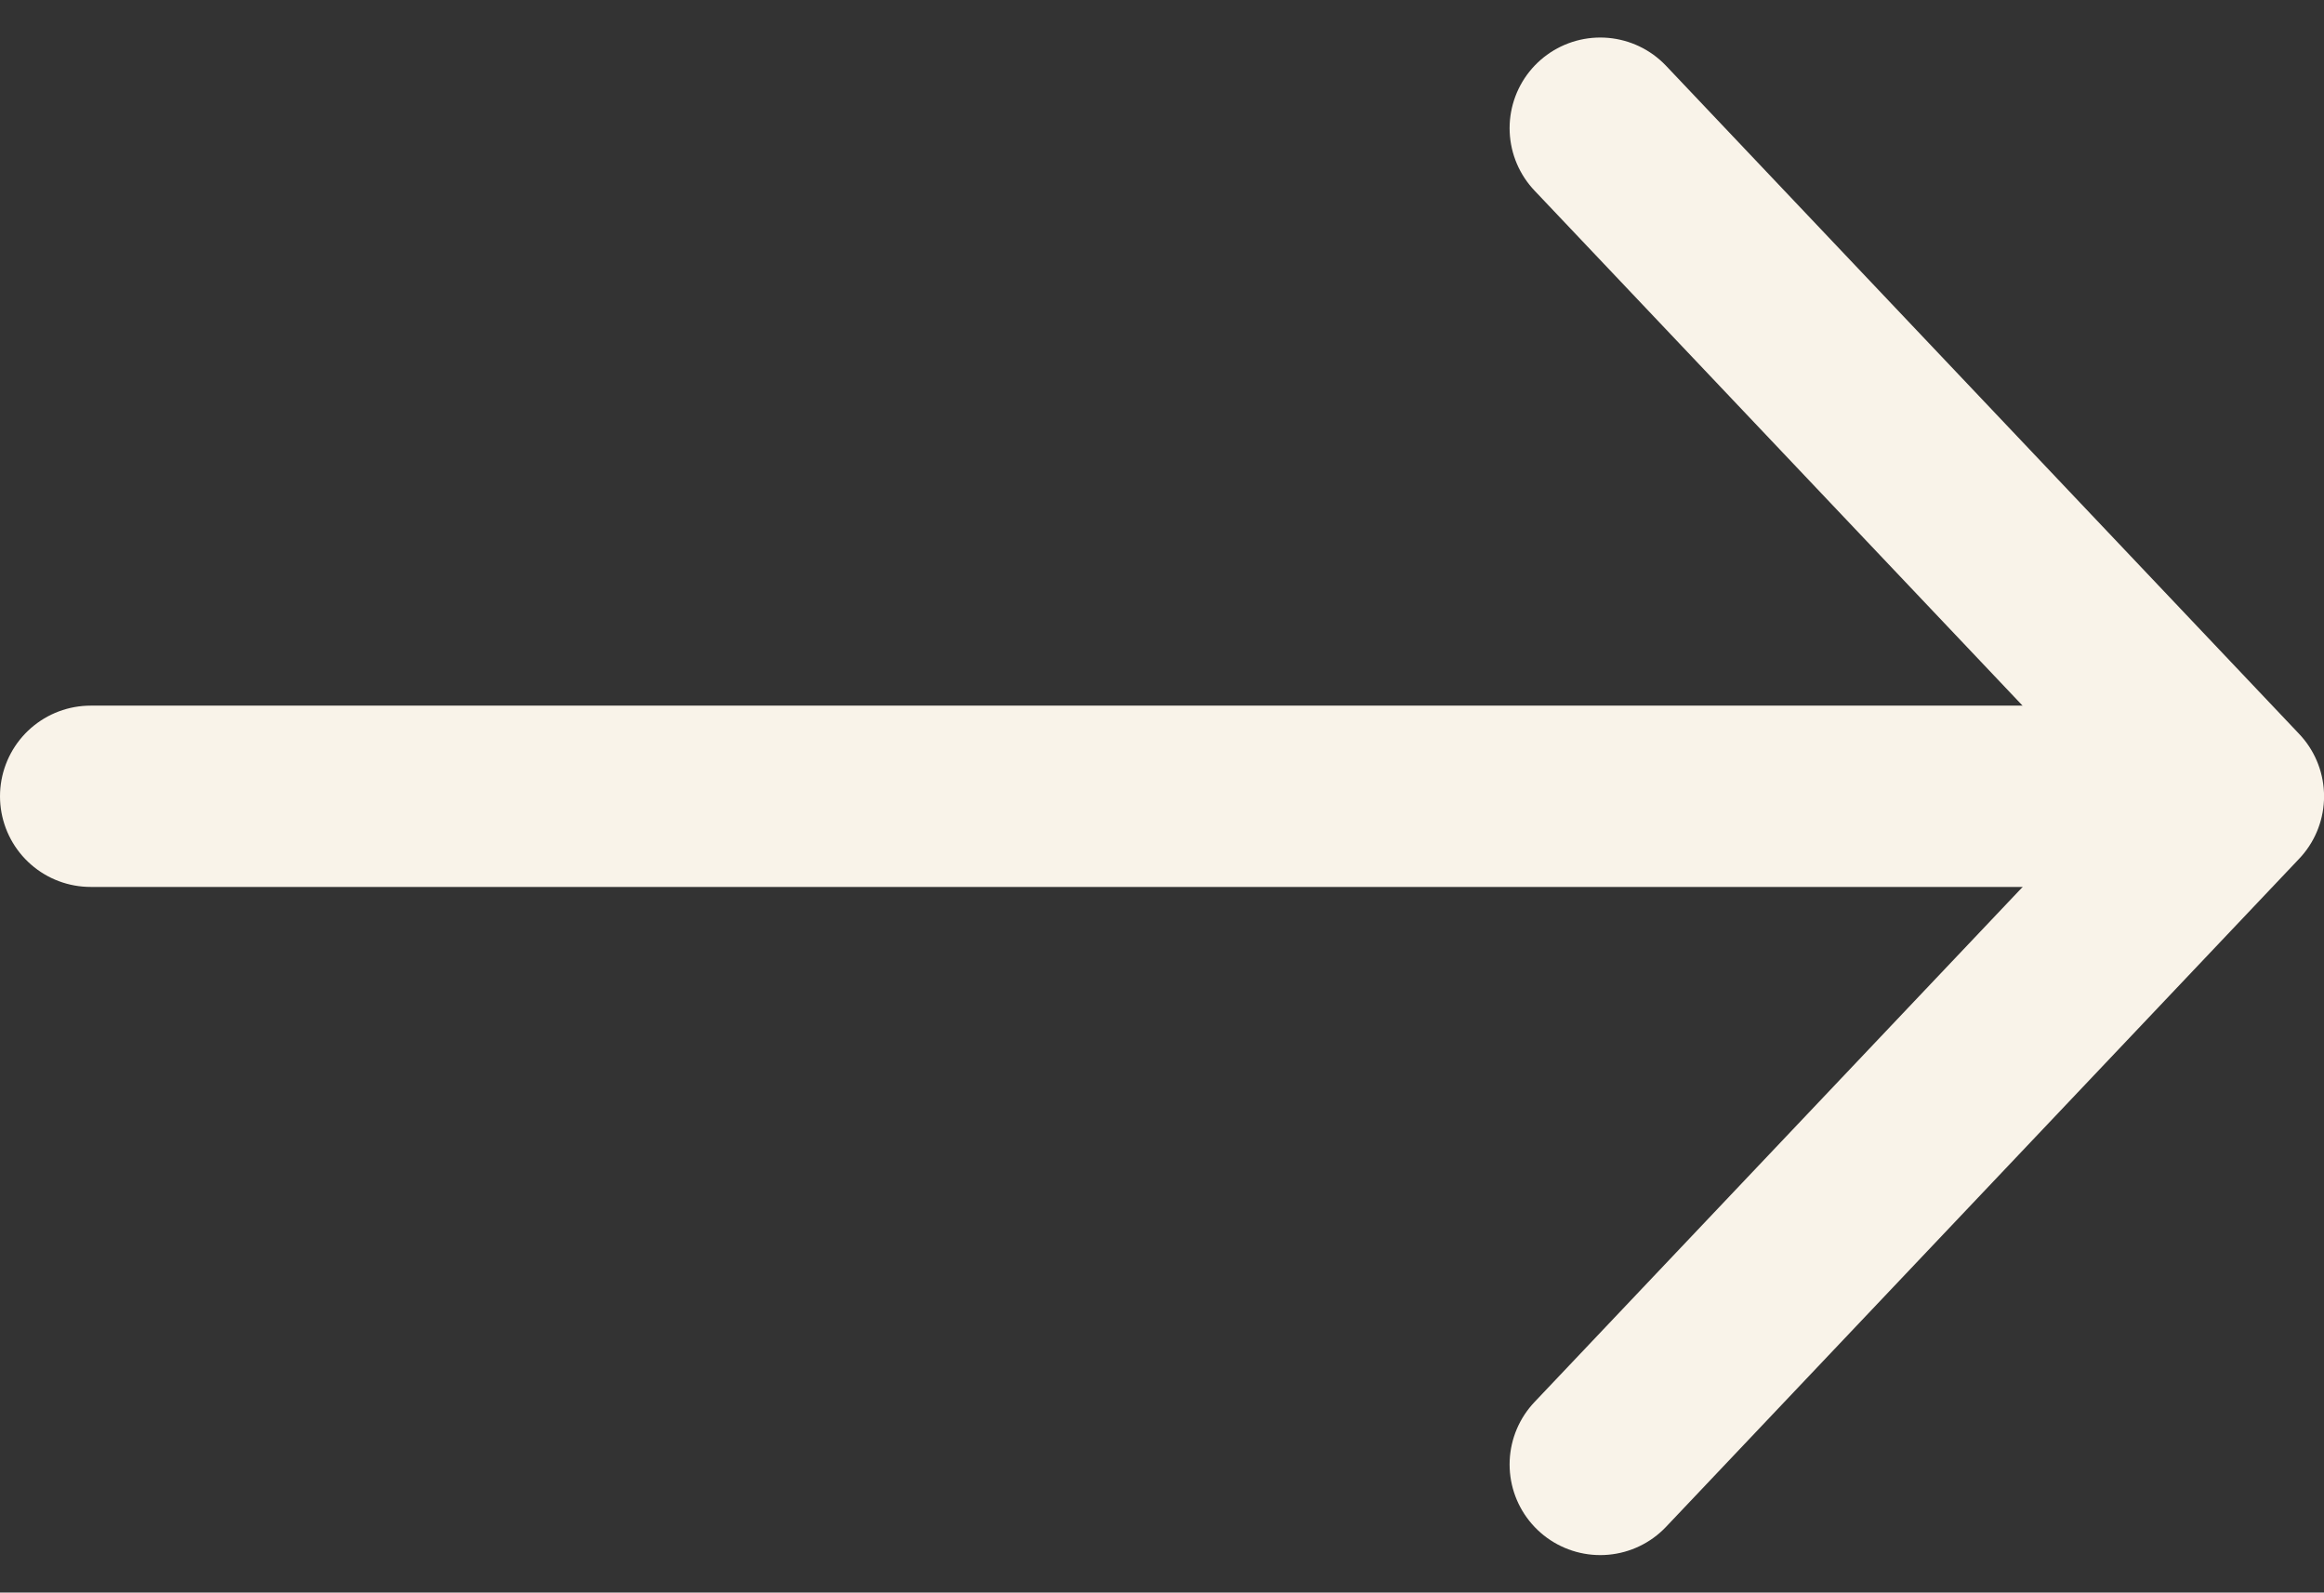
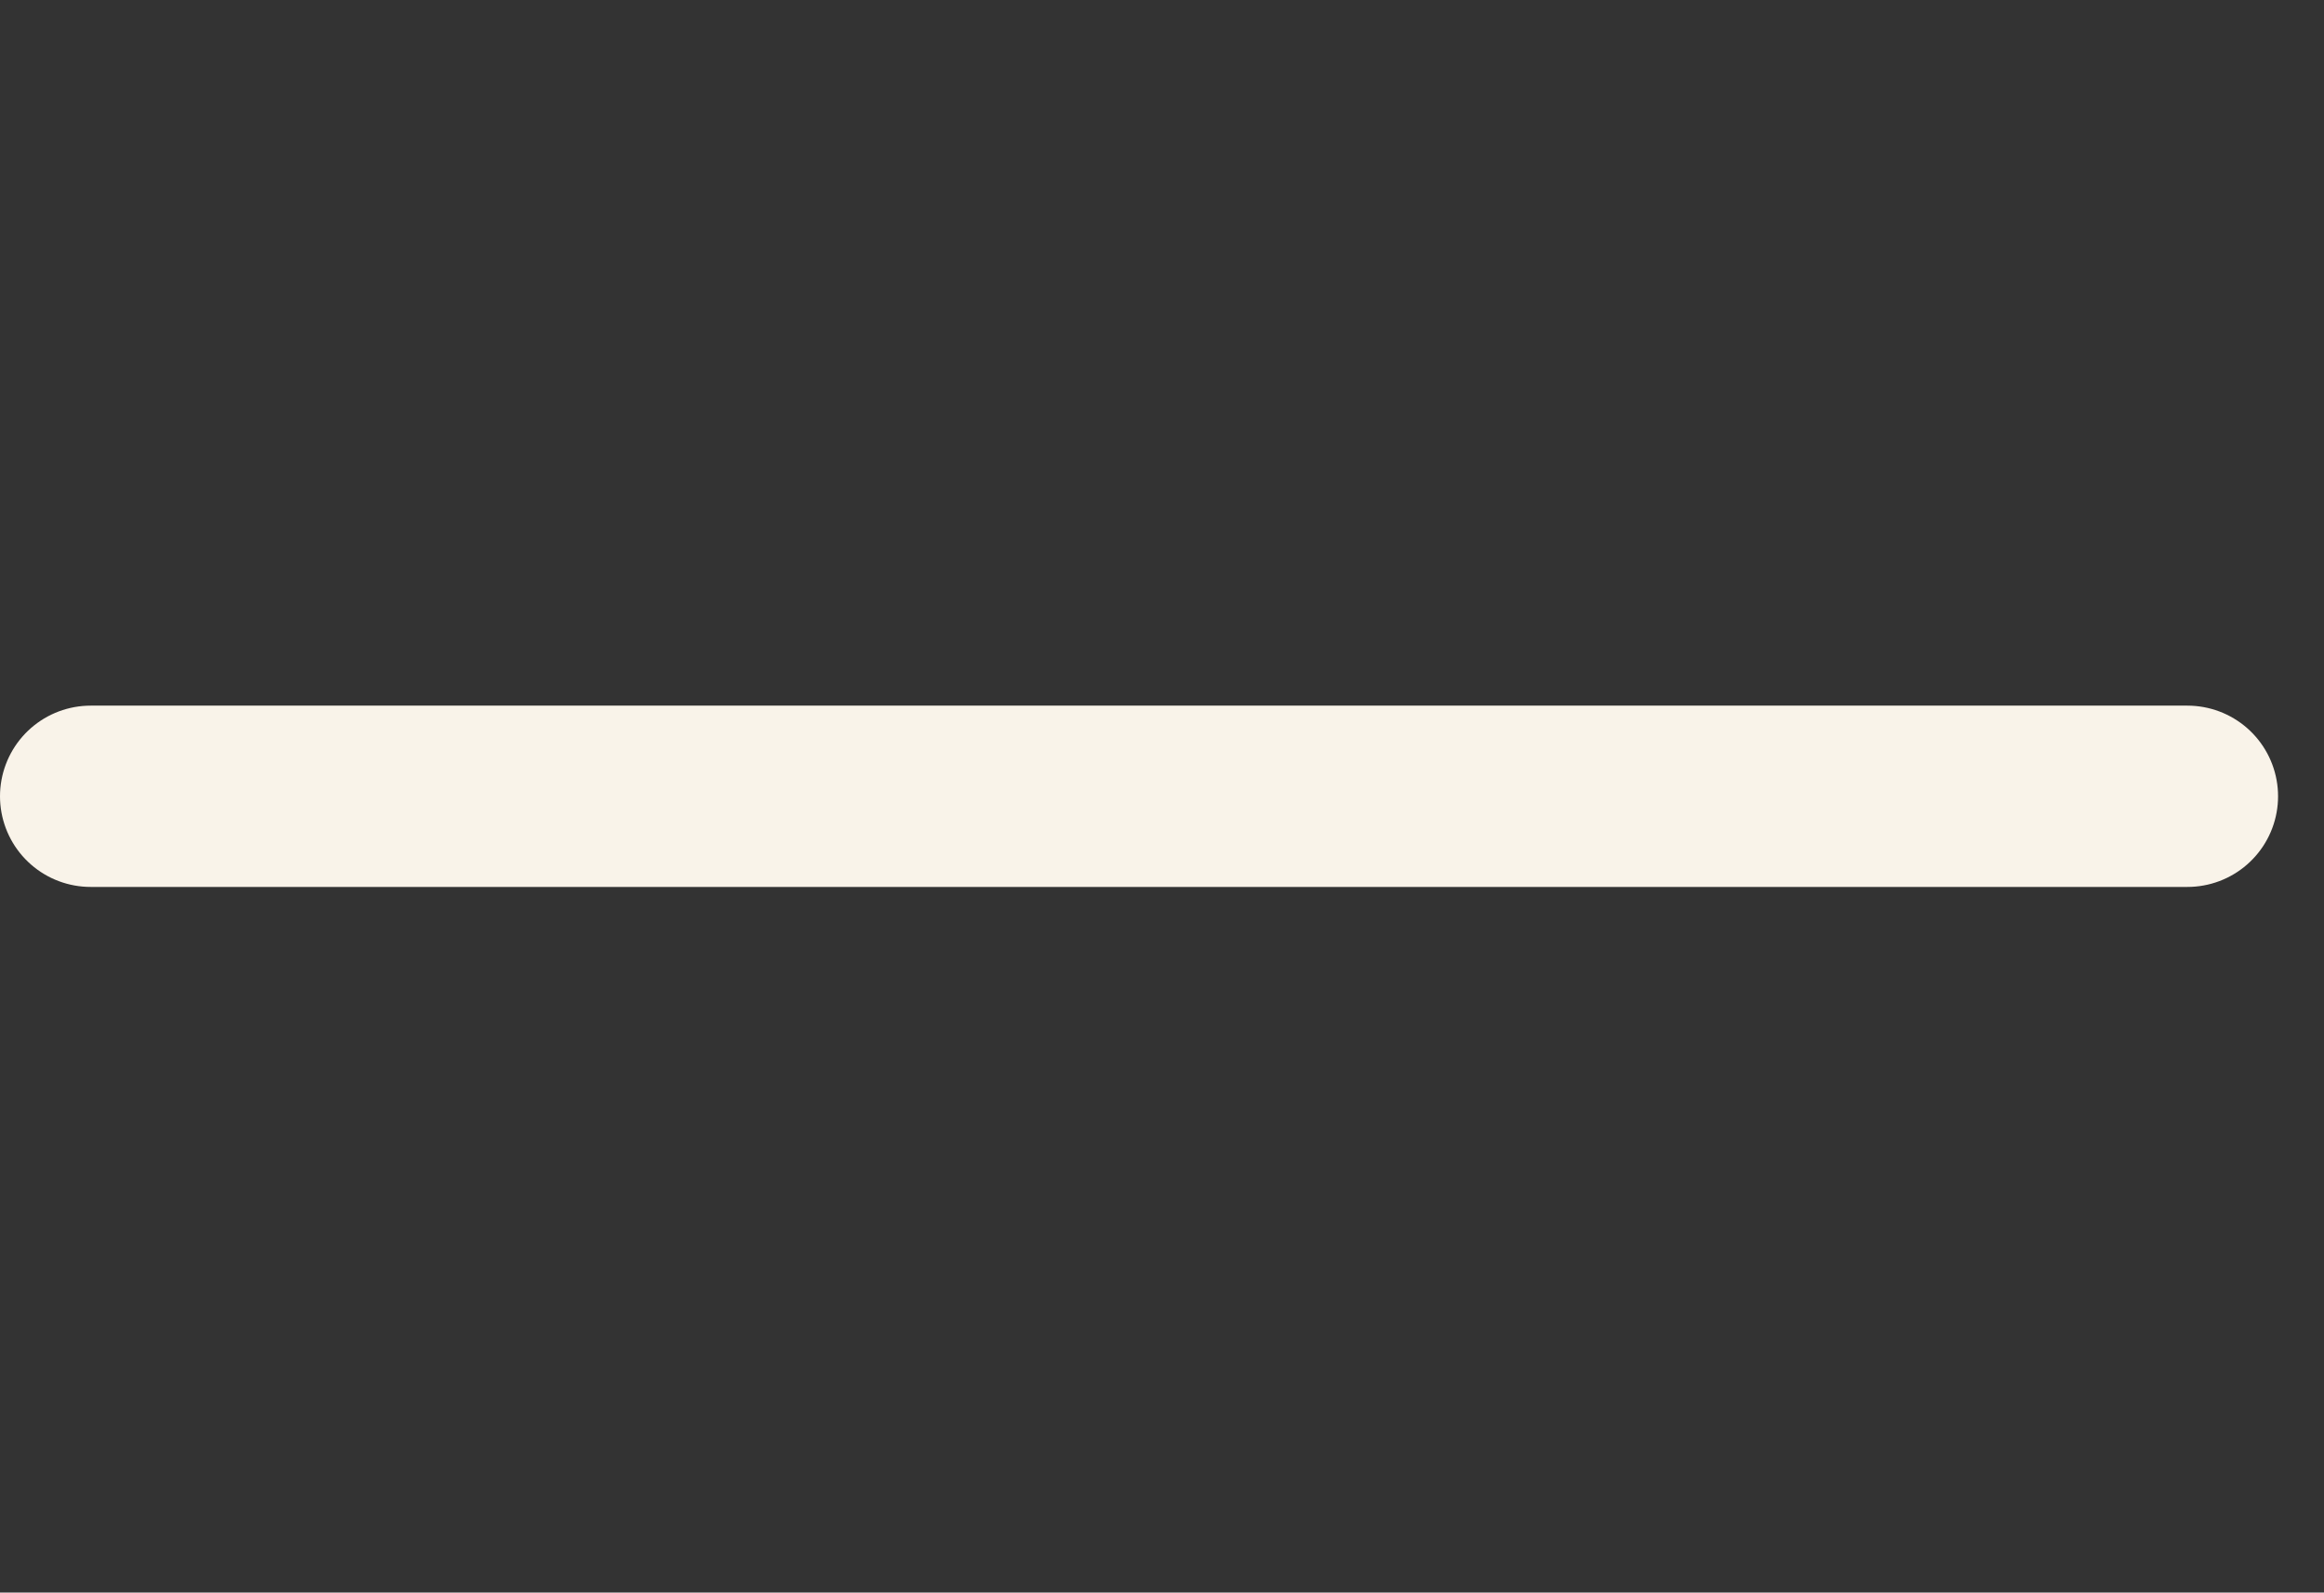
<svg xmlns="http://www.w3.org/2000/svg" width="38.447" height="26.352" viewBox="0 0 38.447 26.352">
  <rect x="0" y="0" width="38.447" height="26.352" fill="#333333" stroke="none" />
  <g id="Group_2" data-name="Group 2" transform="translate(1.5 2.121)">
    <path id="Line_2_Copy" data-name="Line 2 Copy" d="M.839,1.947H35.526" transform="translate(-0.839 9.108)" fill="none" stroke="#f9f3e9" stroke-linecap="round" stroke-linejoin="round" stroke-miterlimit="10" stroke-width="3" />
-     <path id="Path_2_Copy" data-name="Path 2 Copy" d="M0,22.111,10.474,11.056,0,0" transform="translate(24.974)" fill="none" stroke="#f9f3e9" stroke-linecap="round" stroke-linejoin="round" stroke-miterlimit="10" stroke-width="3" />
  </g>
</svg>